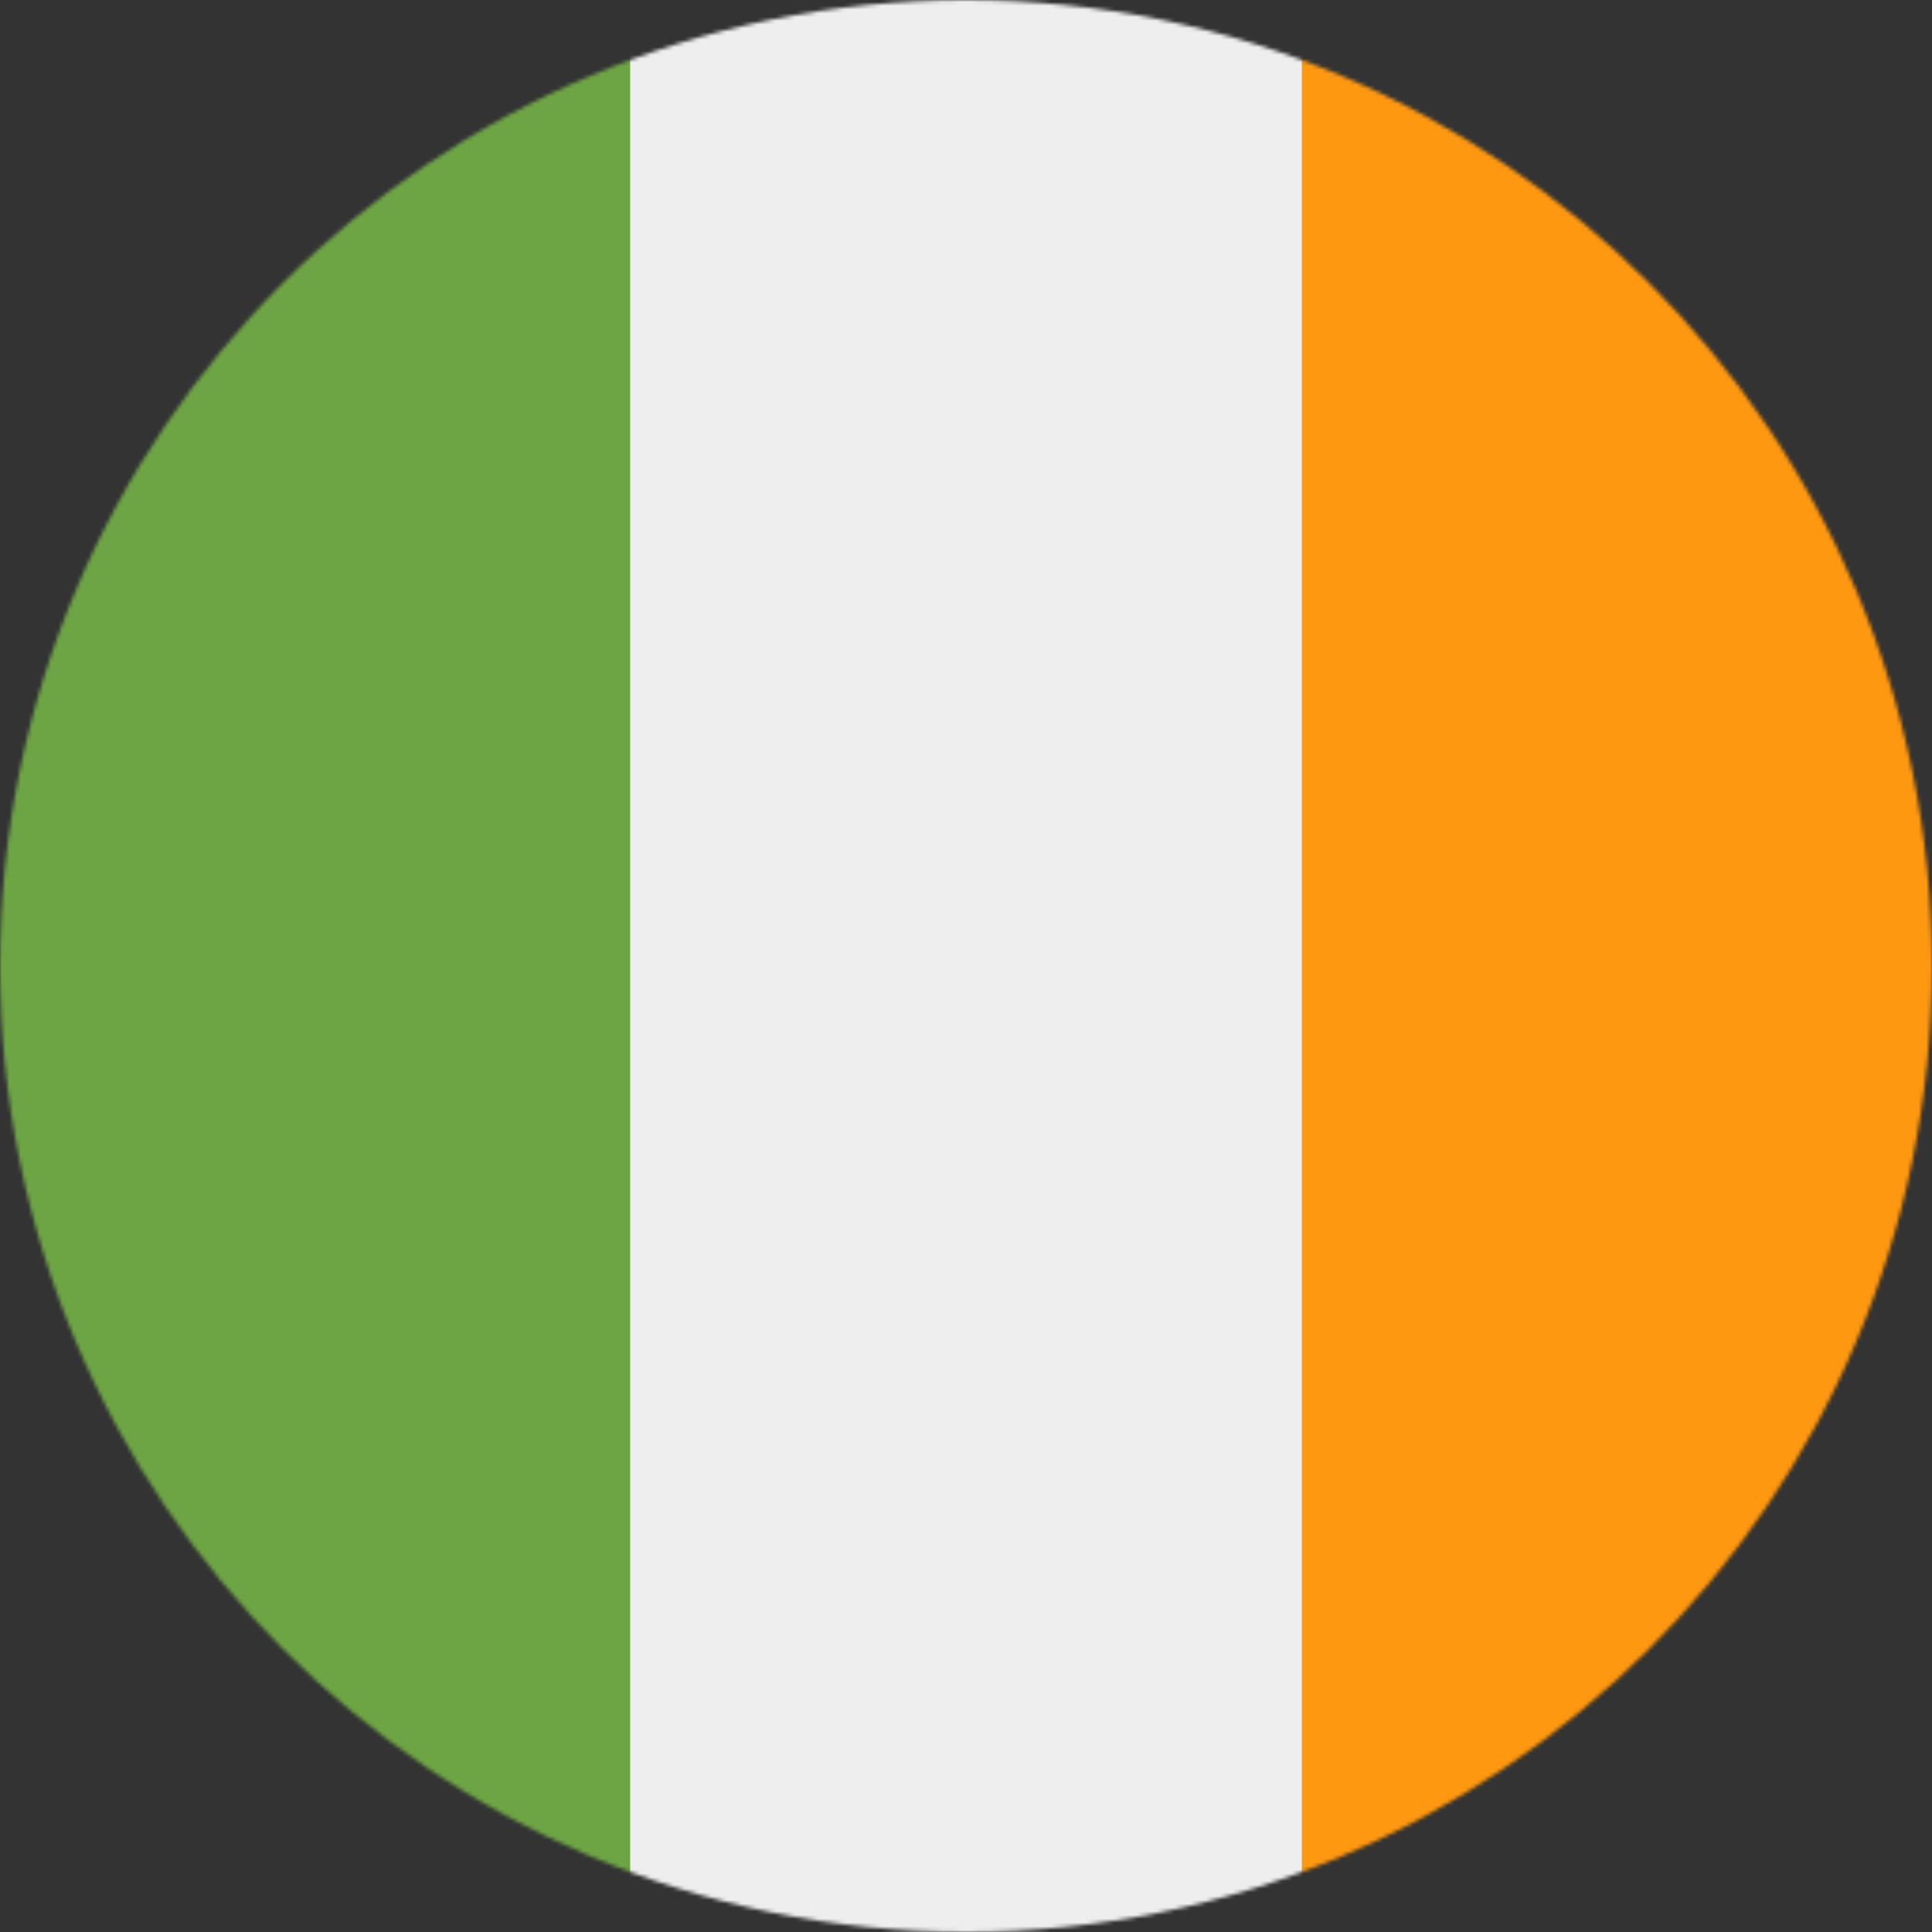
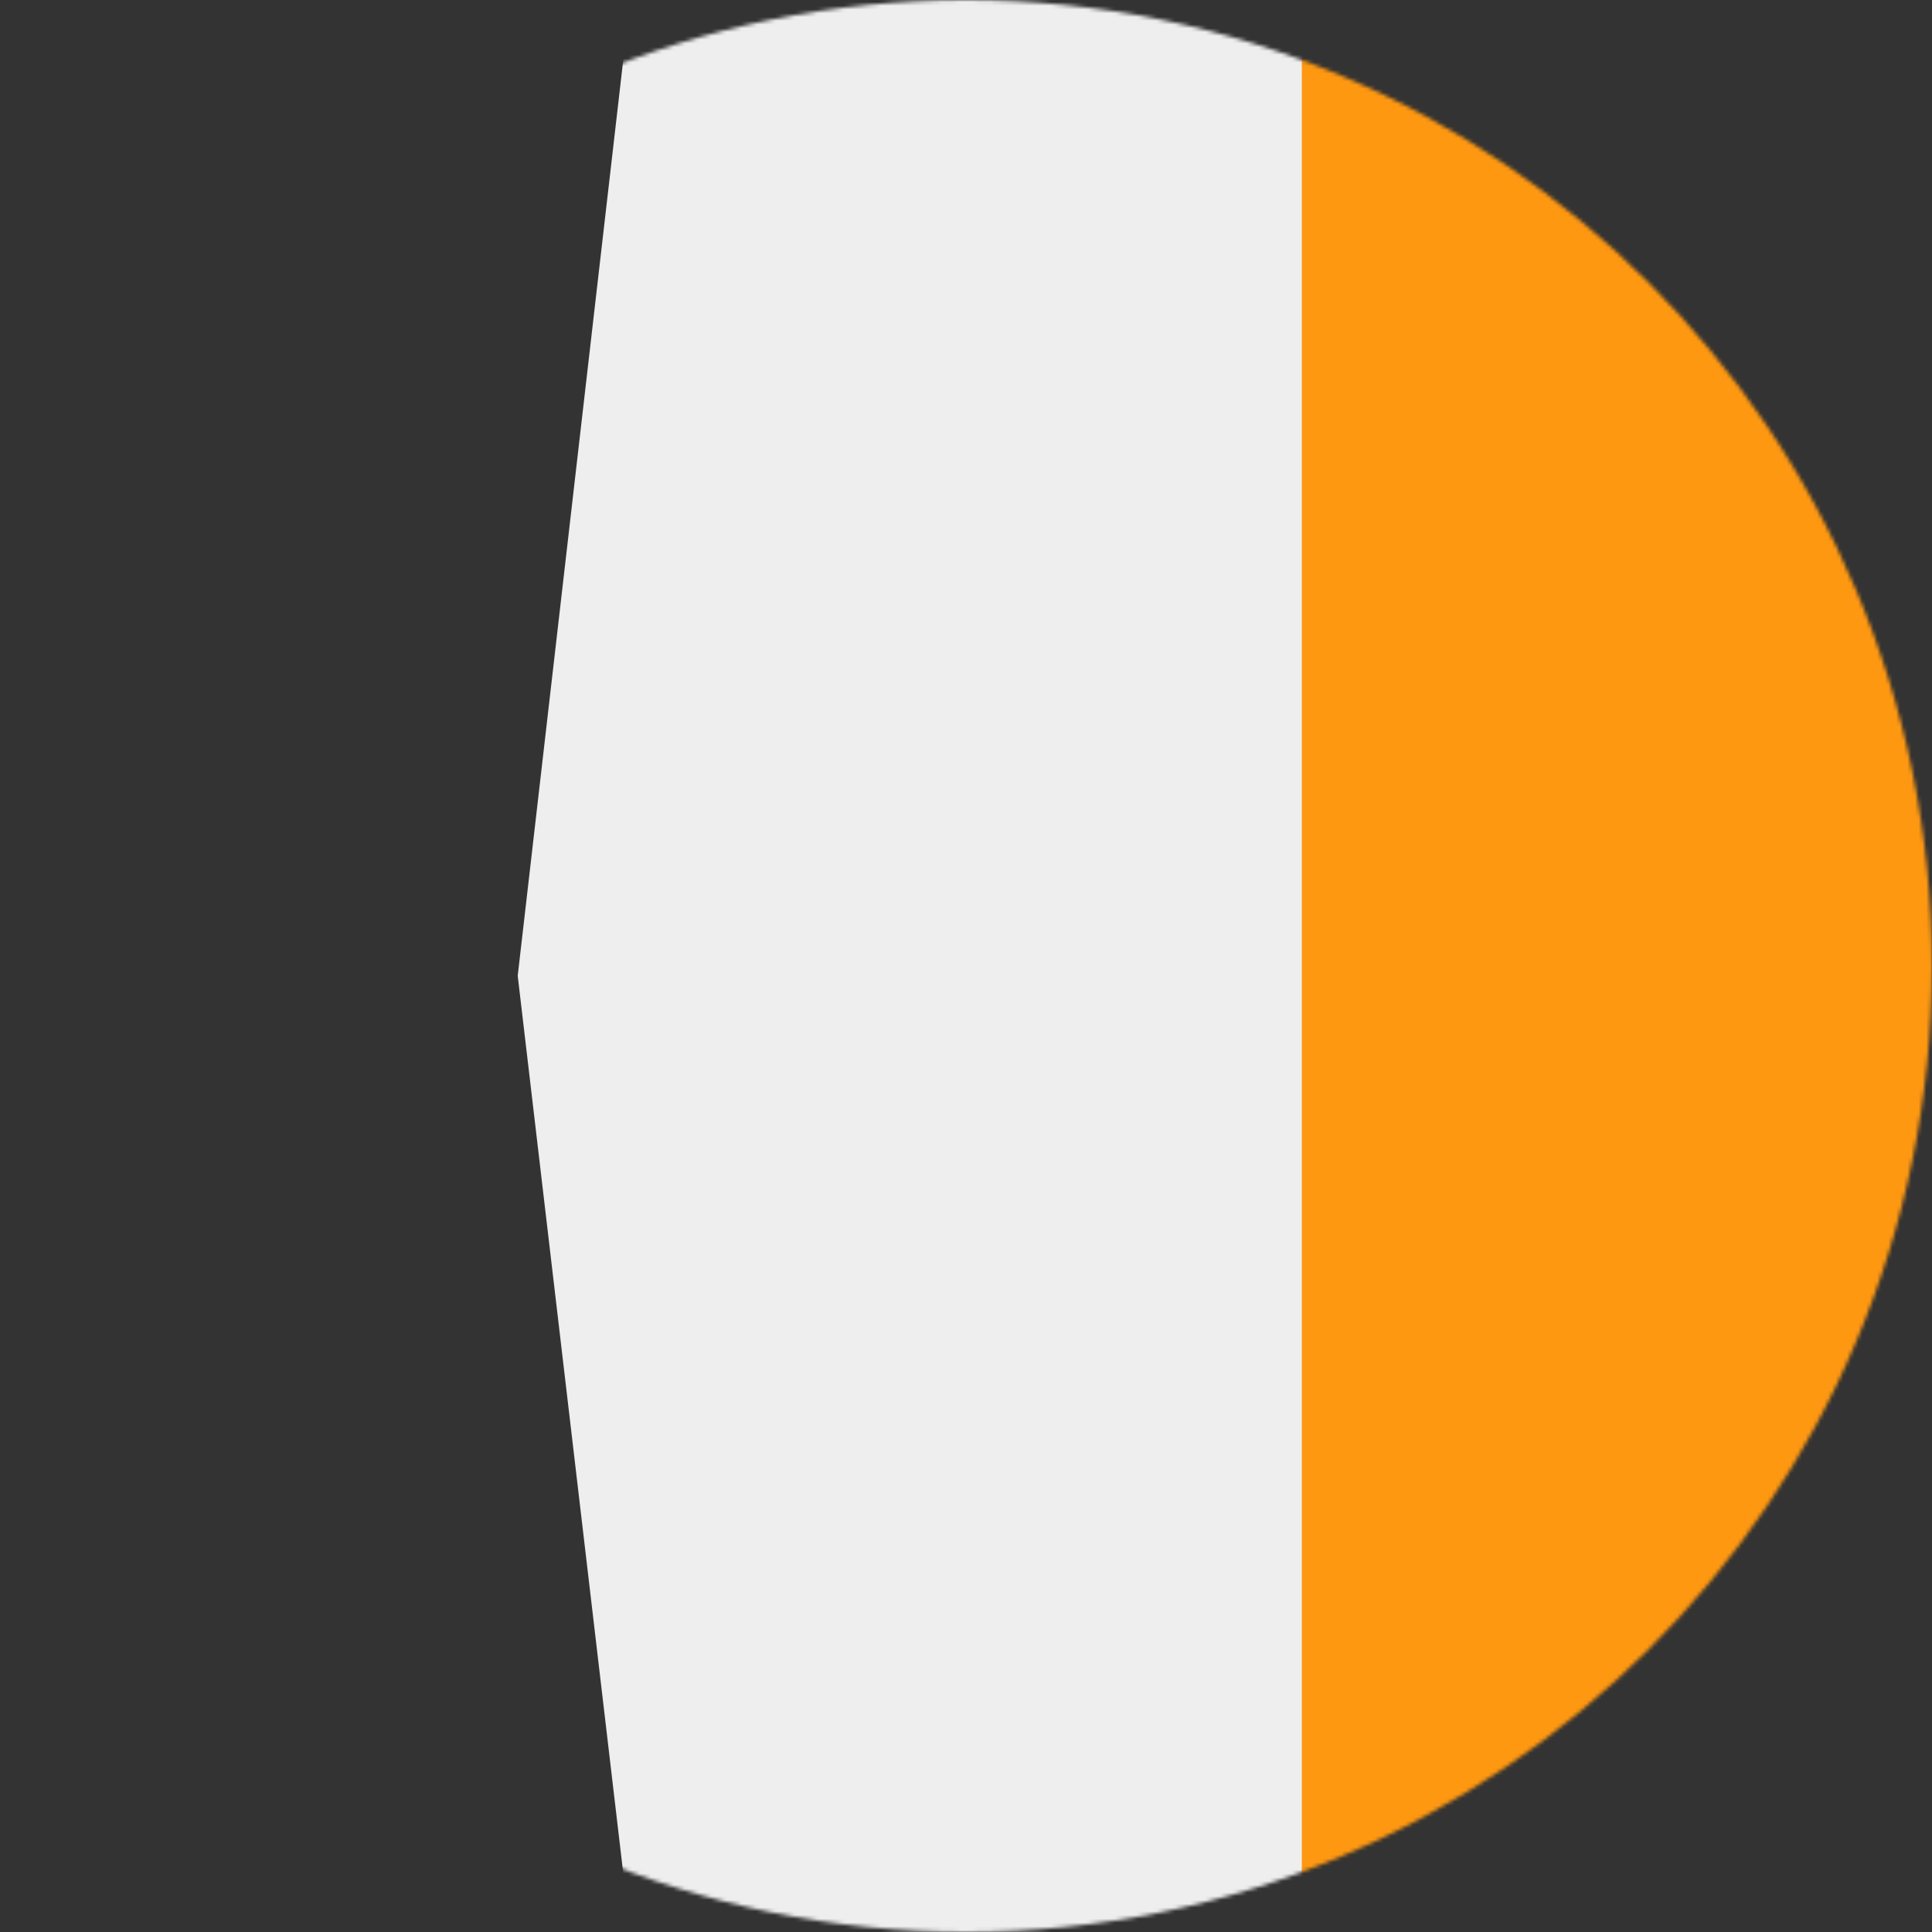
<svg xmlns="http://www.w3.org/2000/svg" viewBox="0 0 512 512">
  <rect x="0" y="0" width="512" height="512" fill="#333333" stroke="none" />
  <mask id="a">
    <circle cx="256" cy="256" fill="#fff" r="256" />
  </mask>
  <g mask="url(#a)">
    <path d="M167 0h178l25.9 252.3L345 512H167l-29.8-253.4z" fill="#eee" />
-     <path d="M0 0h167v512H0z" fill="#6da544" />
    <path d="M345 0h167v512H345z" fill="#ff9811" />
  </g>
</svg>